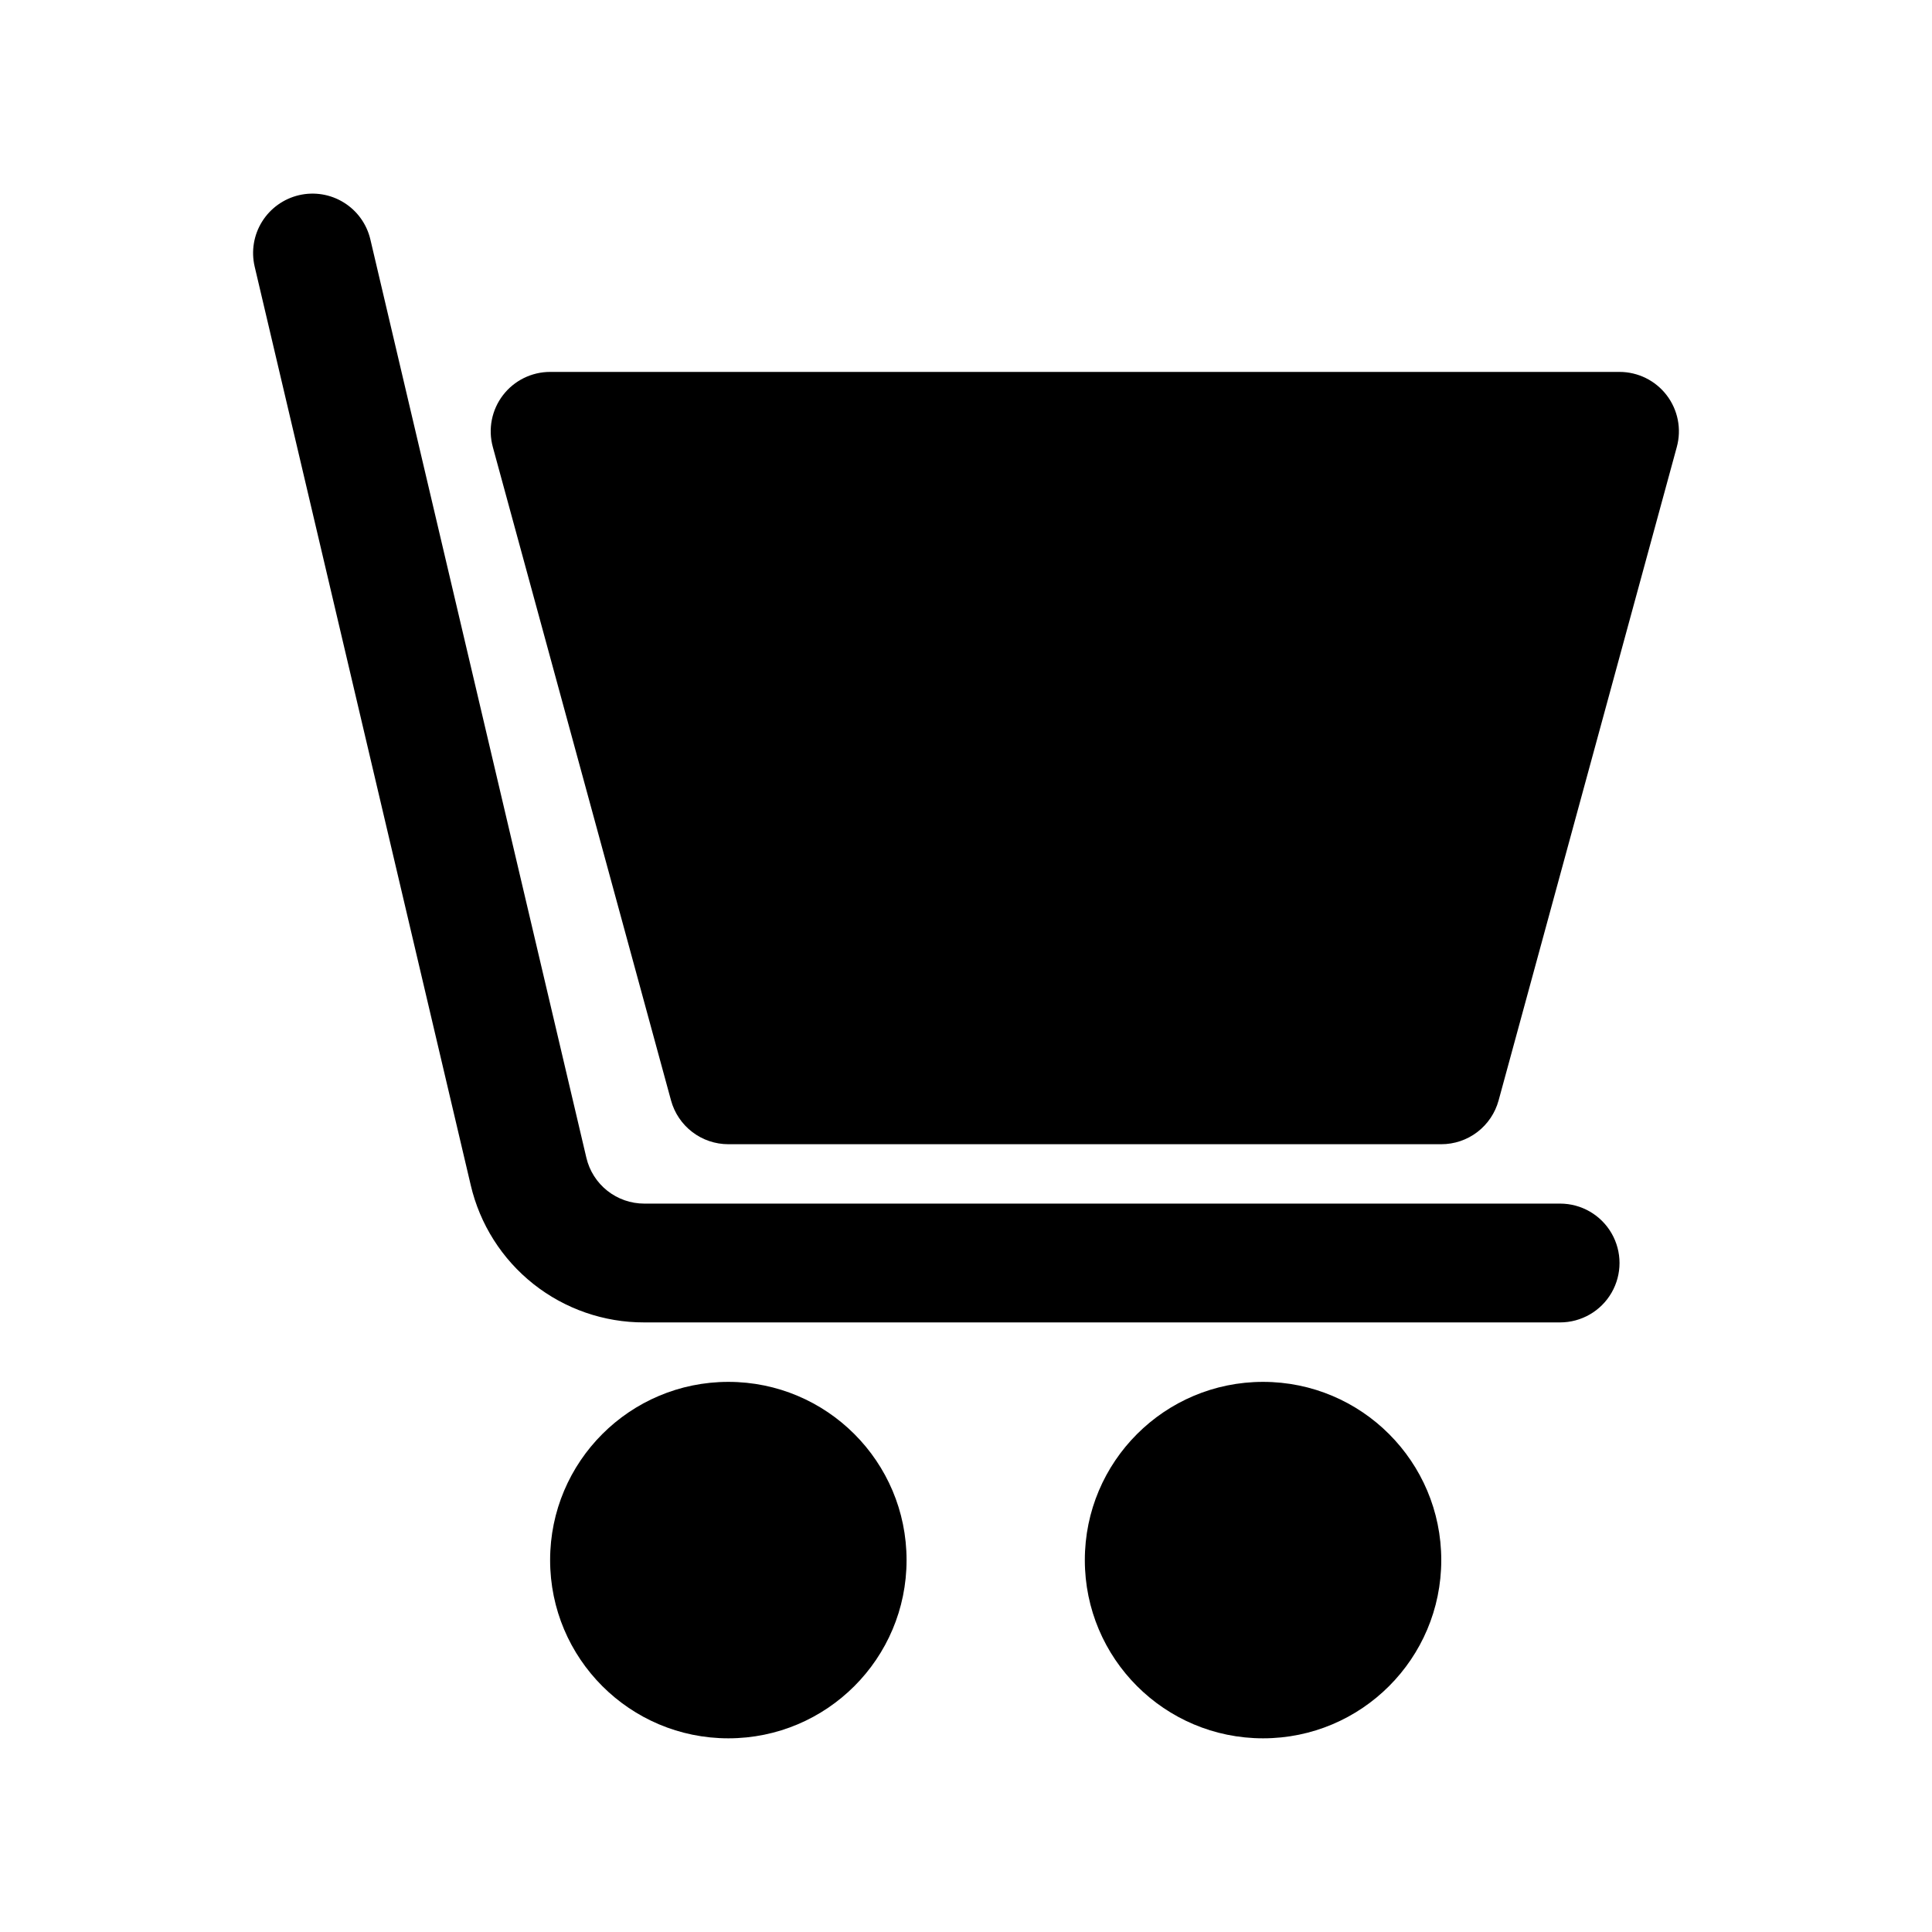
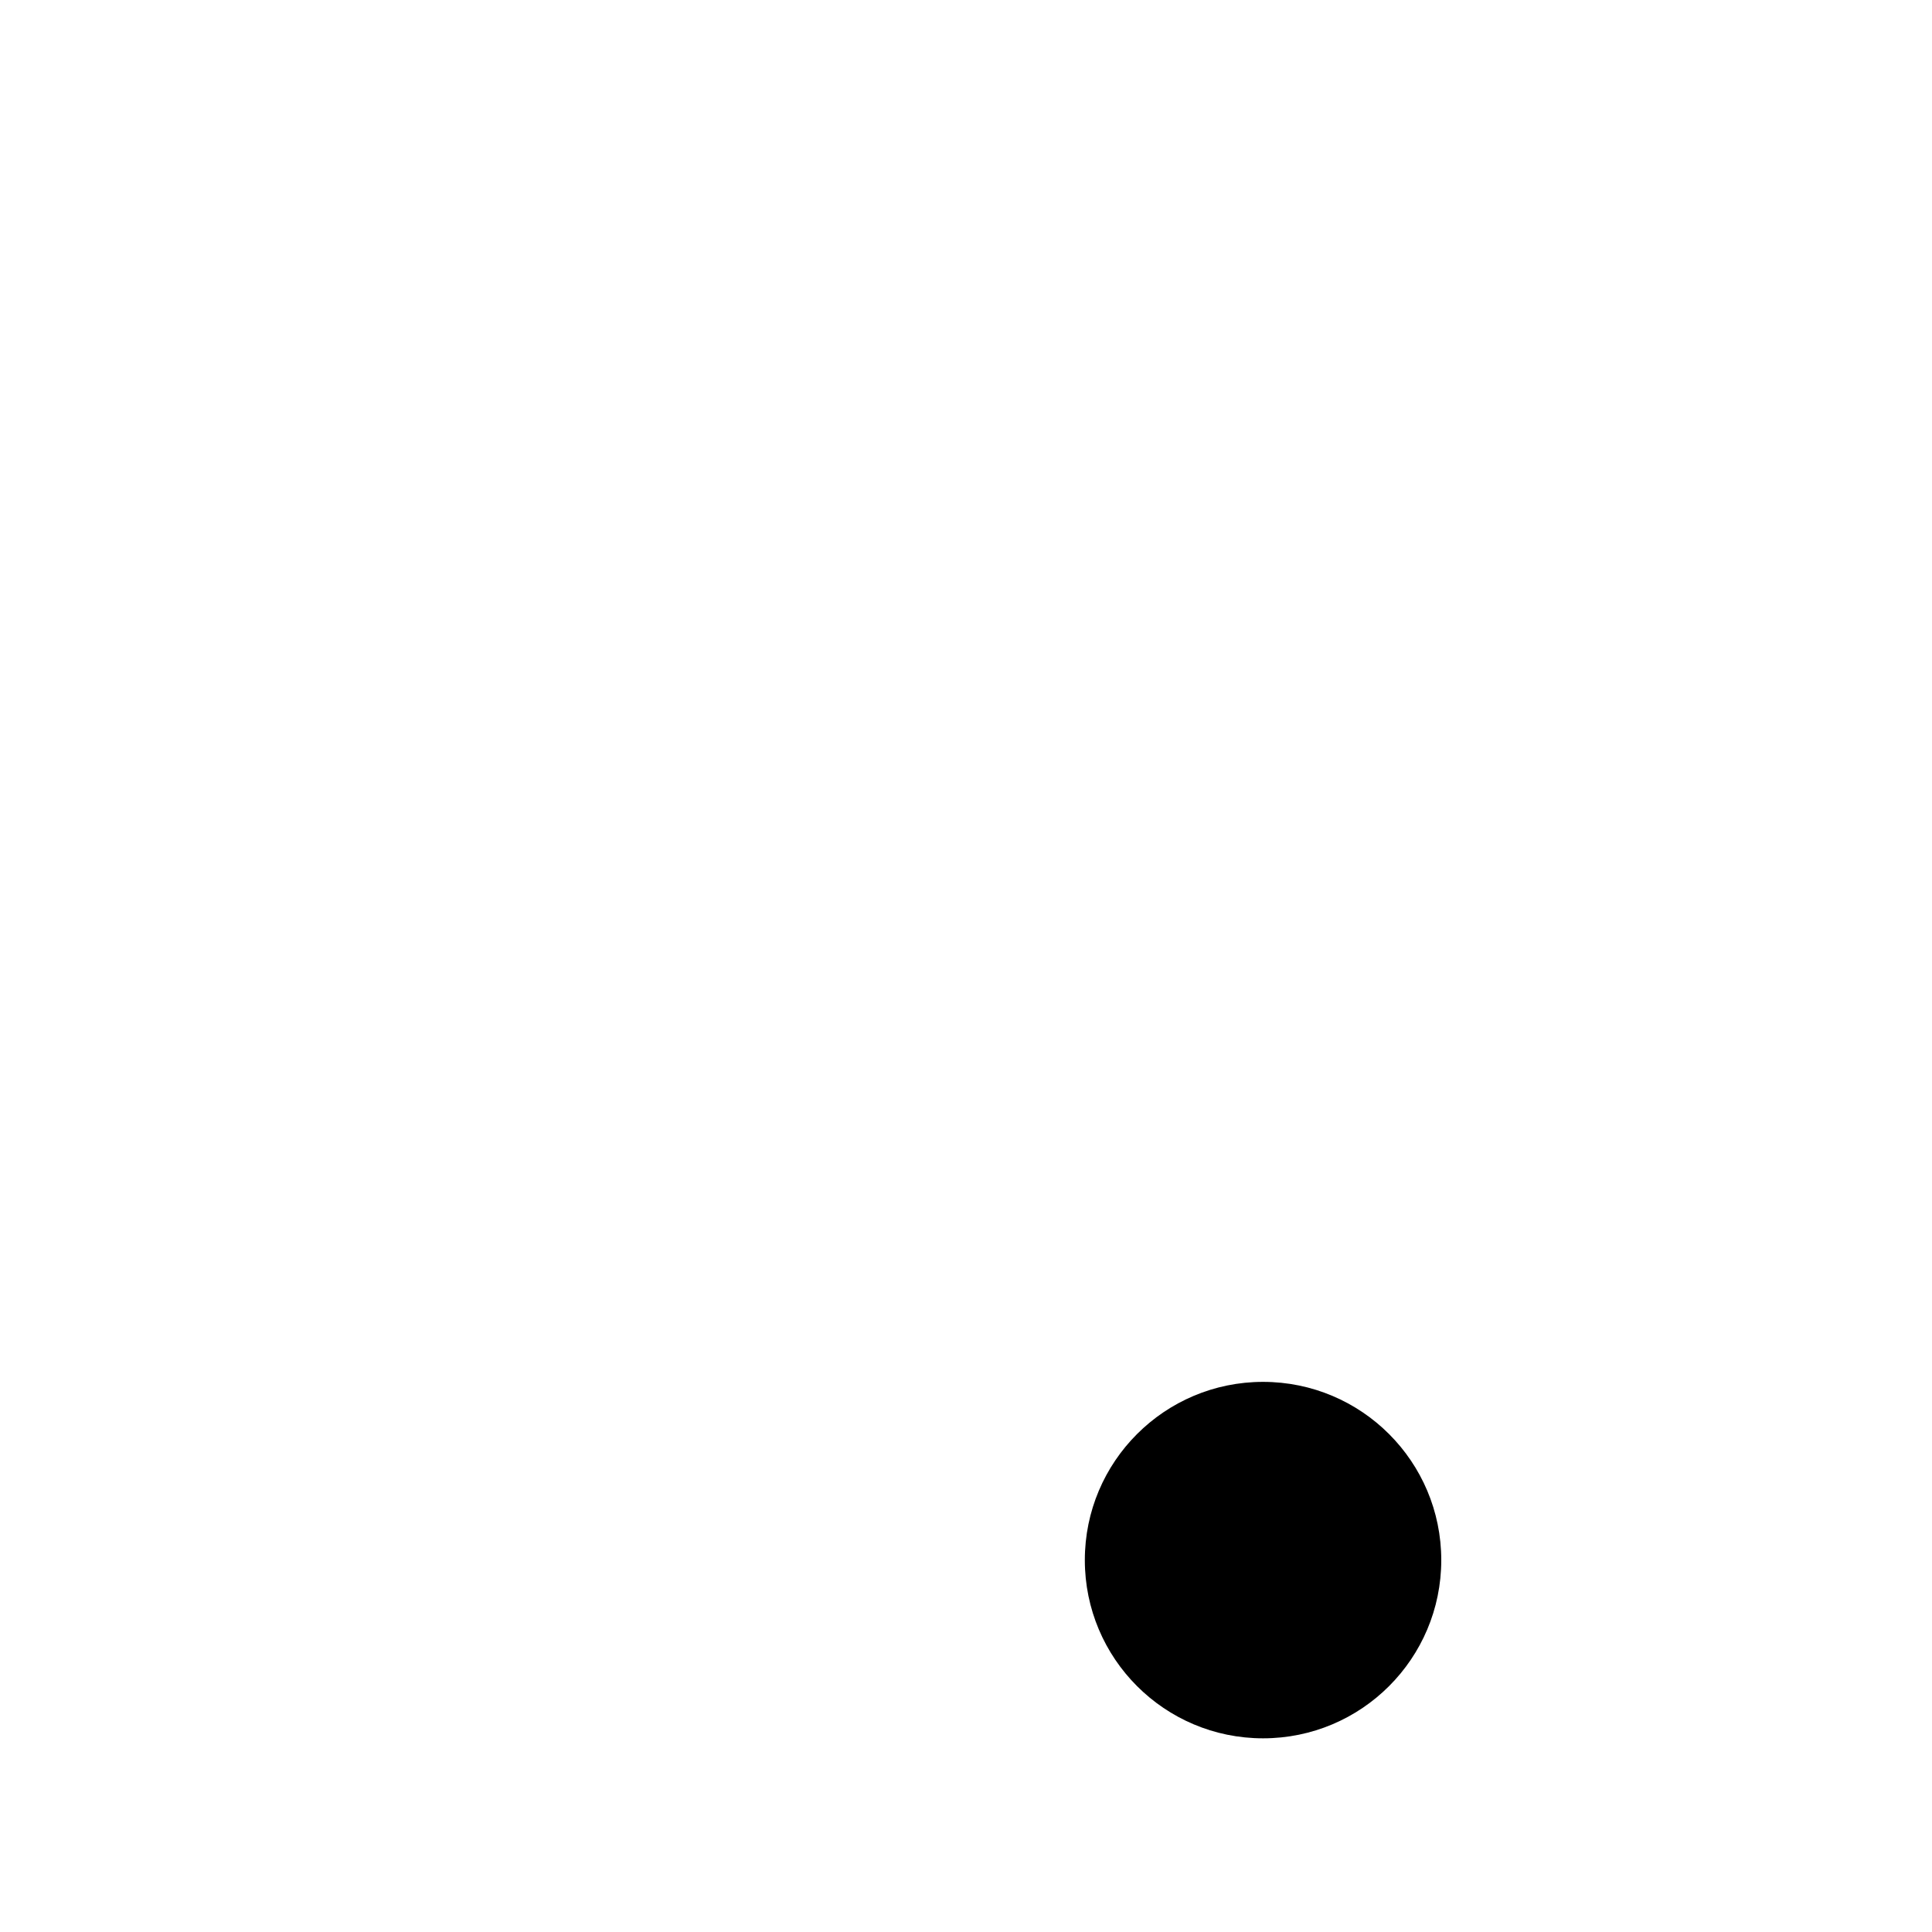
<svg xmlns="http://www.w3.org/2000/svg" fill="#000000" width="800px" height="800px" version="1.1" viewBox="144 144 512 512">
  <g>
    <path d="m525.95 557.44c0 26.086-21.145 47.234-47.23 47.234s-47.23-21.148-47.23-47.234 21.145-47.23 47.23-47.23 47.23 21.145 47.23 47.23" />
-     <path d="m384.25 557.44c0 26.086-21.145 47.234-47.23 47.234-26.086 0-47.234-21.148-47.234-47.234s21.148-47.23 47.234-47.23c26.086 0 47.23 21.145 47.23 47.23" />
-     <path d="m223.21 195.73c-4.055 0.957-7.57 3.481-9.77 7.023-2.199 3.539-2.902 7.809-1.957 11.871l57.262 243.43c2.418 10.375 8.281 19.621 16.633 26.234 8.355 6.609 18.703 10.195 29.355 10.164h242.71c5.625 0 10.824-3 13.637-7.871s2.812-10.871 0-15.742-8.012-7.871-13.637-7.871h-242.71c-3.551 0-7-1.199-9.781-3.402-2.785-2.203-4.742-5.281-5.555-8.738l-57.246-243.37c-0.953-4.07-3.484-7.59-7.039-9.789-3.551-2.203-7.832-2.898-11.902-1.941z" />
-     <path d="m337.02 447.23h188.93c3.457 0 6.816-1.133 9.562-3.231 2.742-2.098 4.723-5.039 5.633-8.371l47.23-173.18v-0.004c1.293-4.734 0.301-9.797-2.68-13.699-2.977-3.898-7.606-6.184-12.512-6.184h-283.39c-4.906 0-9.531 2.285-12.512 6.184-2.981 3.902-3.973 8.965-2.68 13.699l47.23 173.18v0.004c0.91 3.332 2.891 6.273 5.637 8.371 2.742 2.098 6.102 3.231 9.559 3.231z" />
  </g>
</svg>